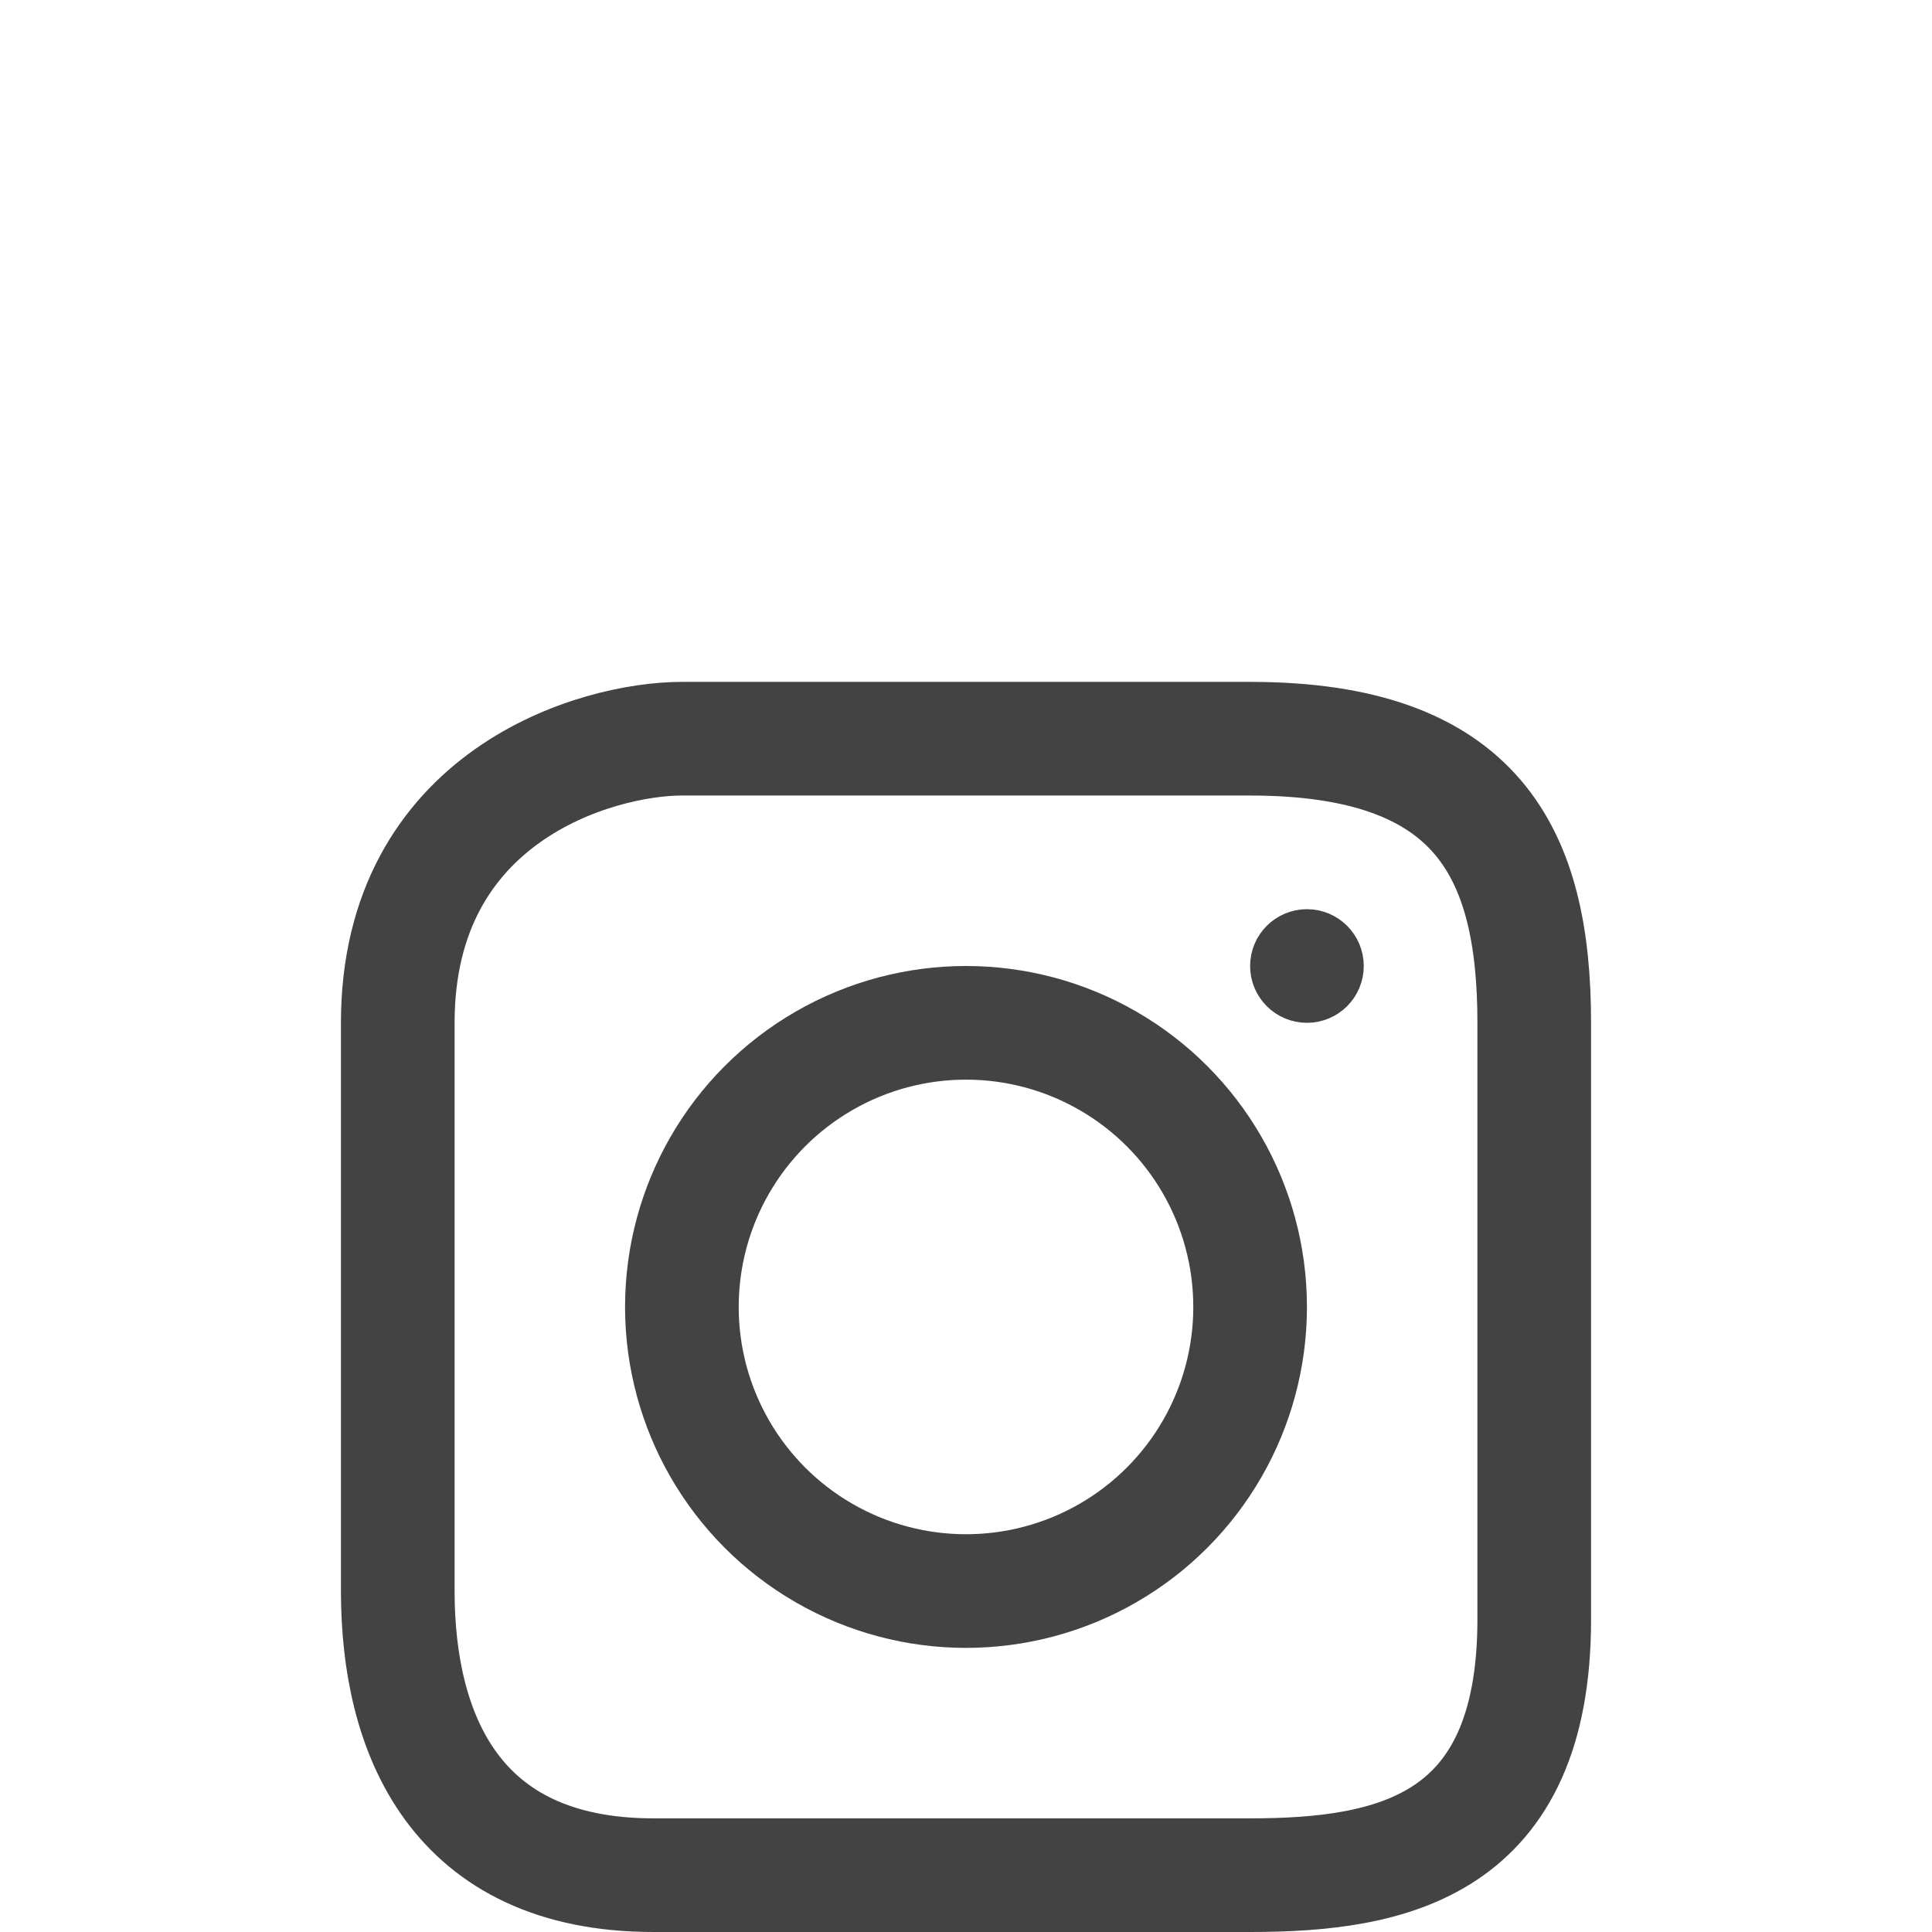
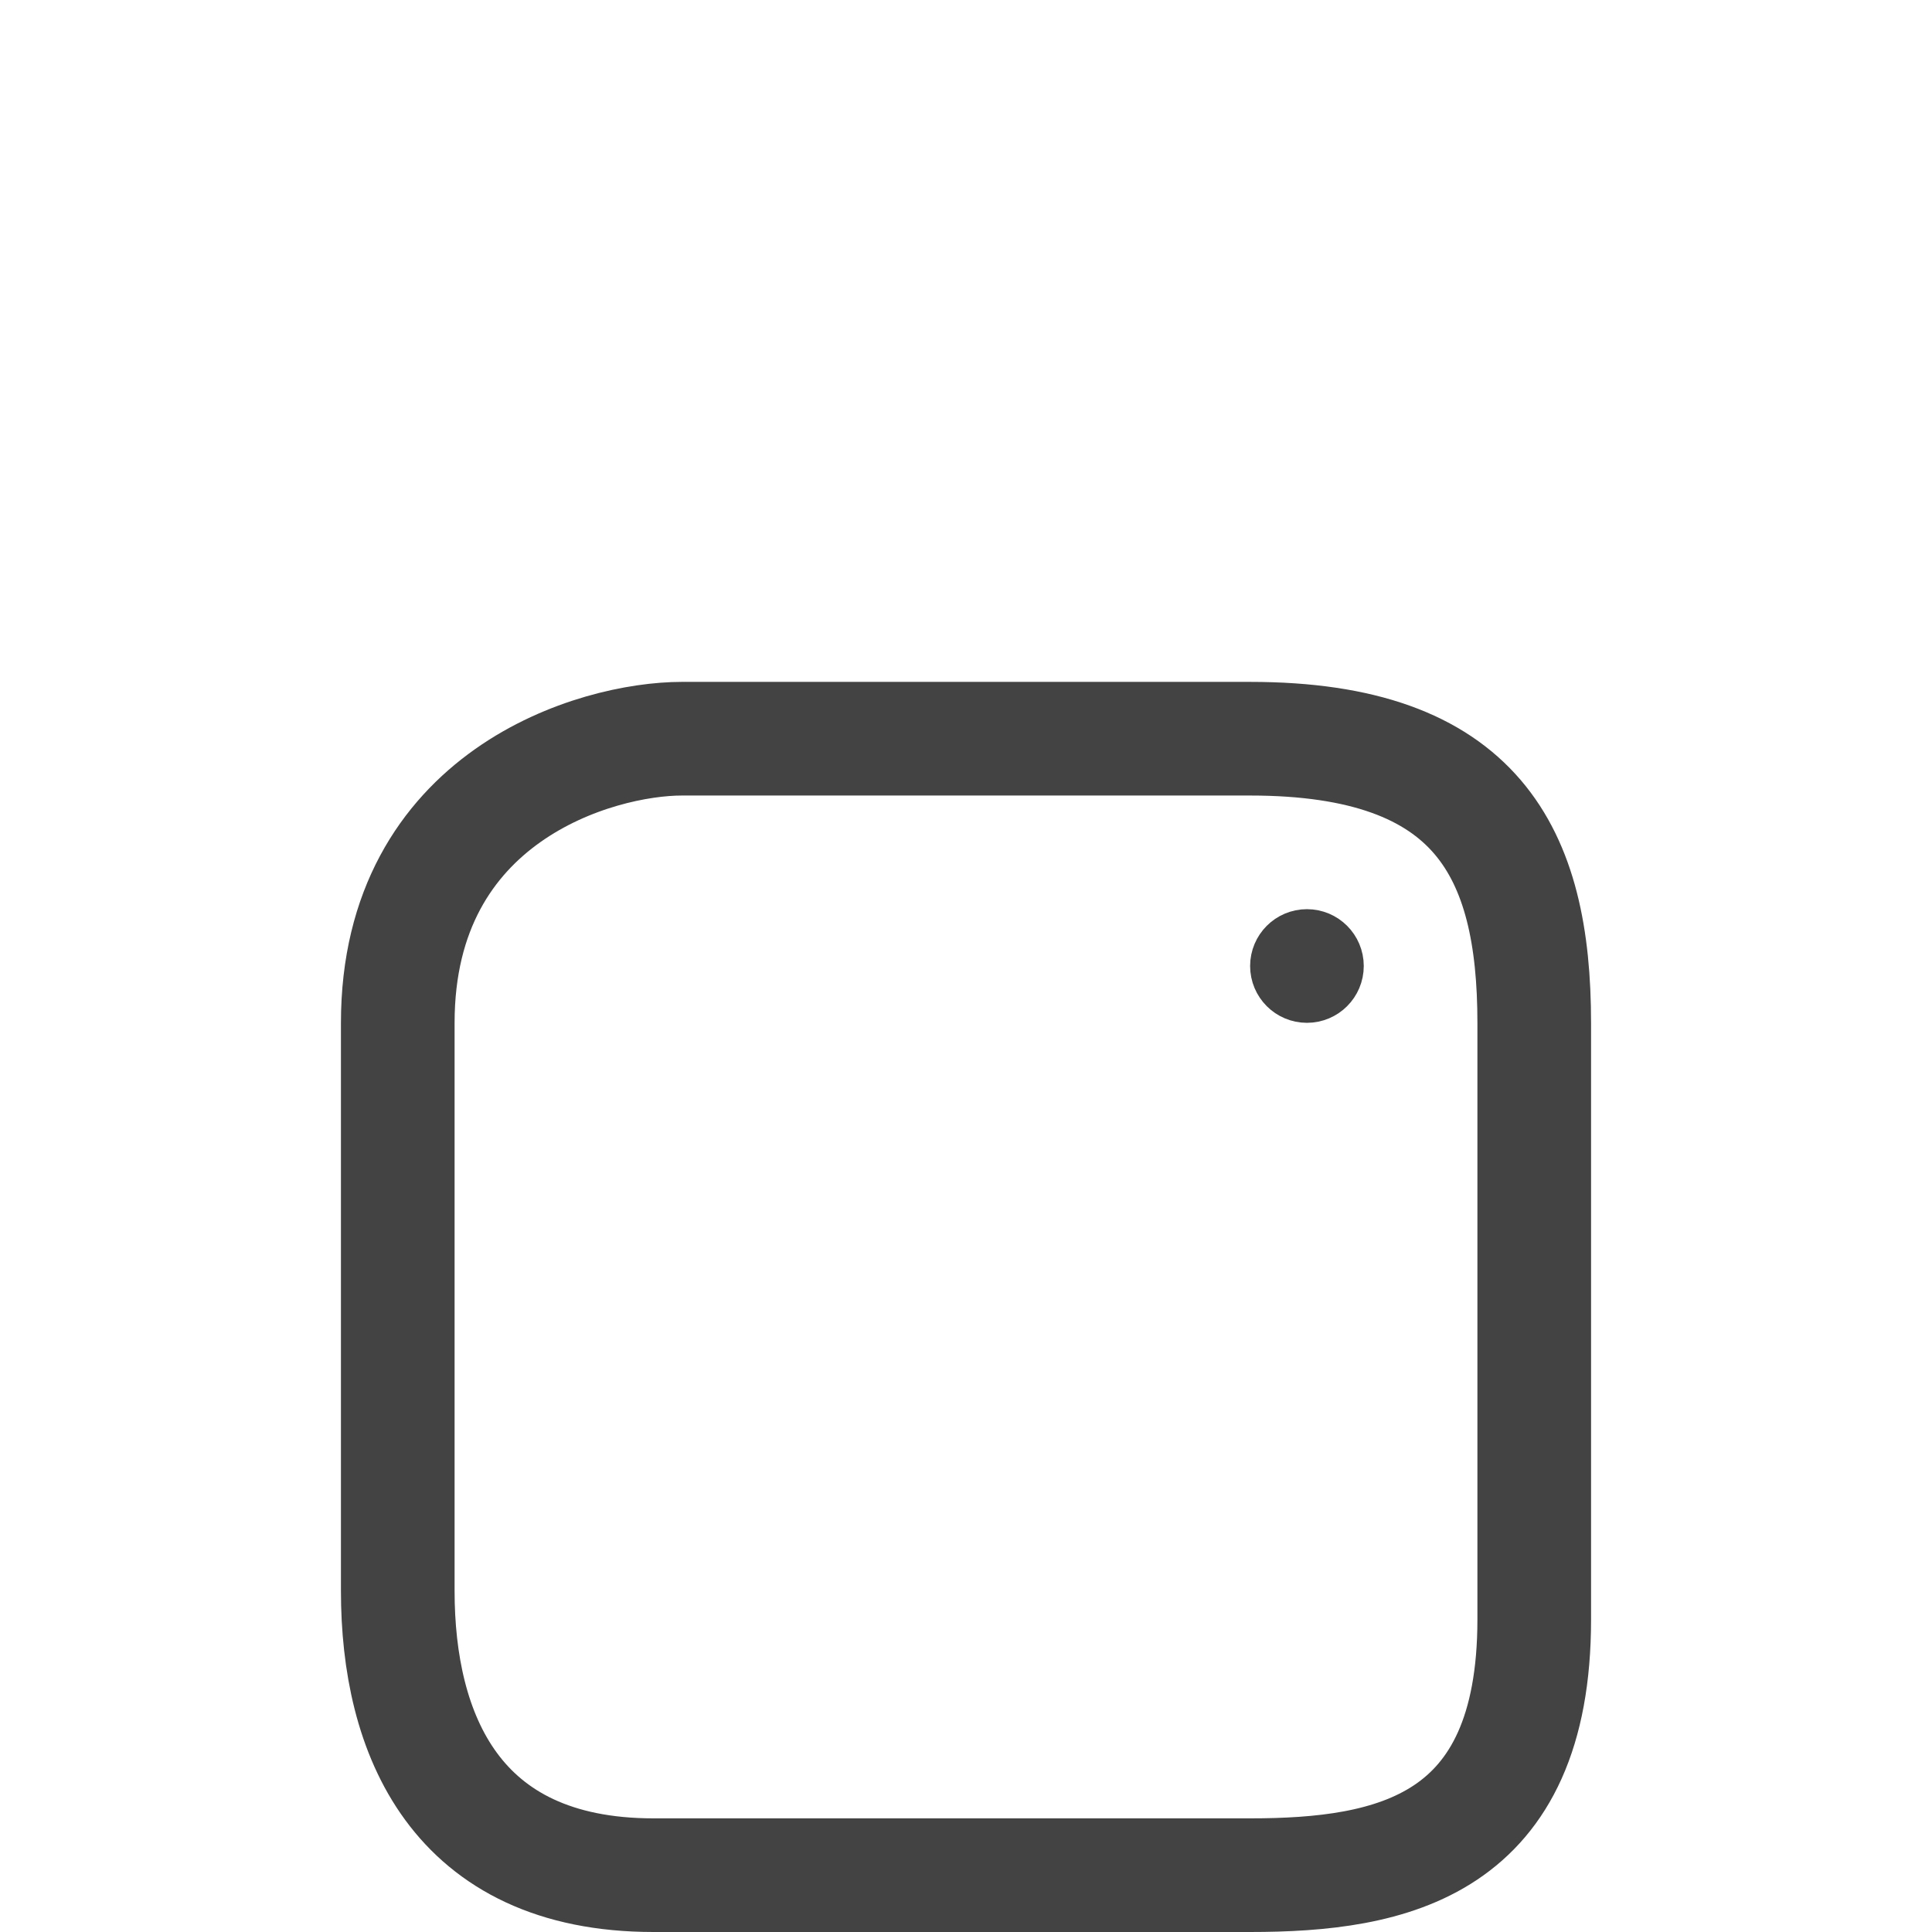
<svg xmlns="http://www.w3.org/2000/svg" width="34" height="34" viewBox="0 0 34 34" fill="none">
-   <circle cx="17" cy="23" r="5" stroke="#434343" stroke-width="2" />
  <path d="M7 28V18C7 14 10.5 13 12 13H22C26 13 27 15 27 18V28.5C27 32.5 24.5 33 22 33H11.5C8 33 7 30.5 7 28Z" stroke="#434343" stroke-width="2" />
  <circle cx="23" cy="17" r="0.5" fill="#0111A2" stroke="#434343" />
</svg>